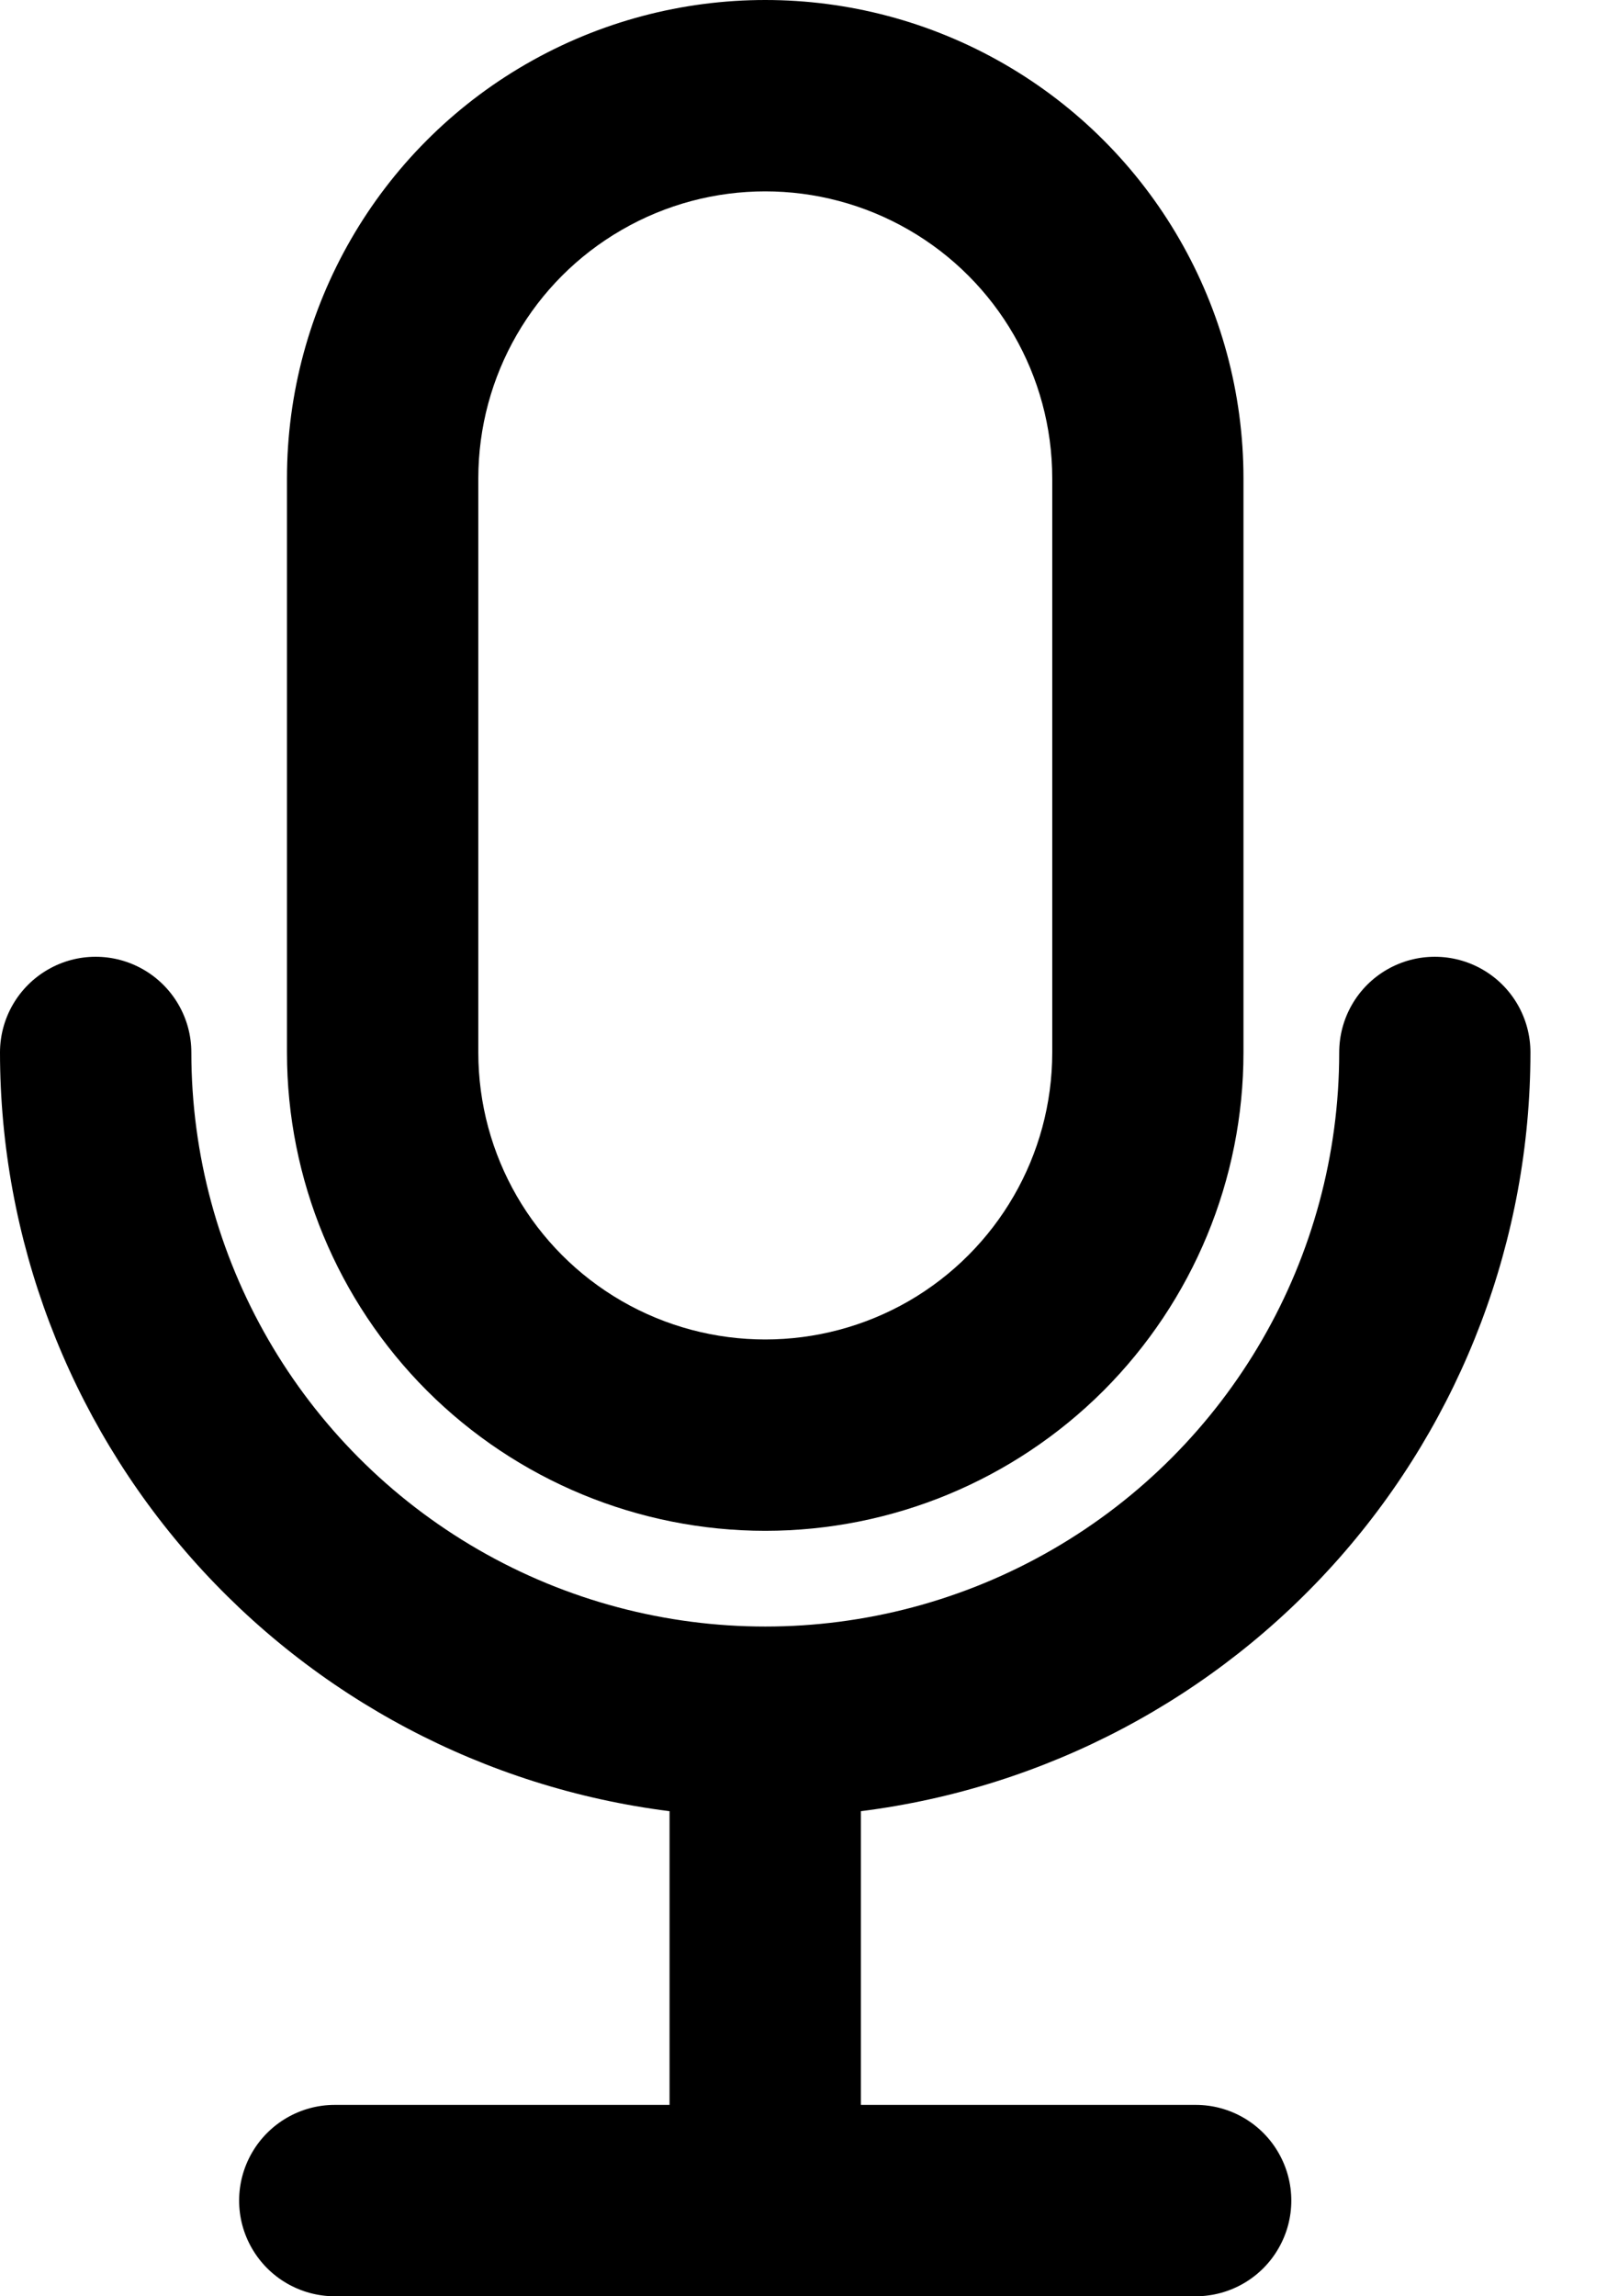
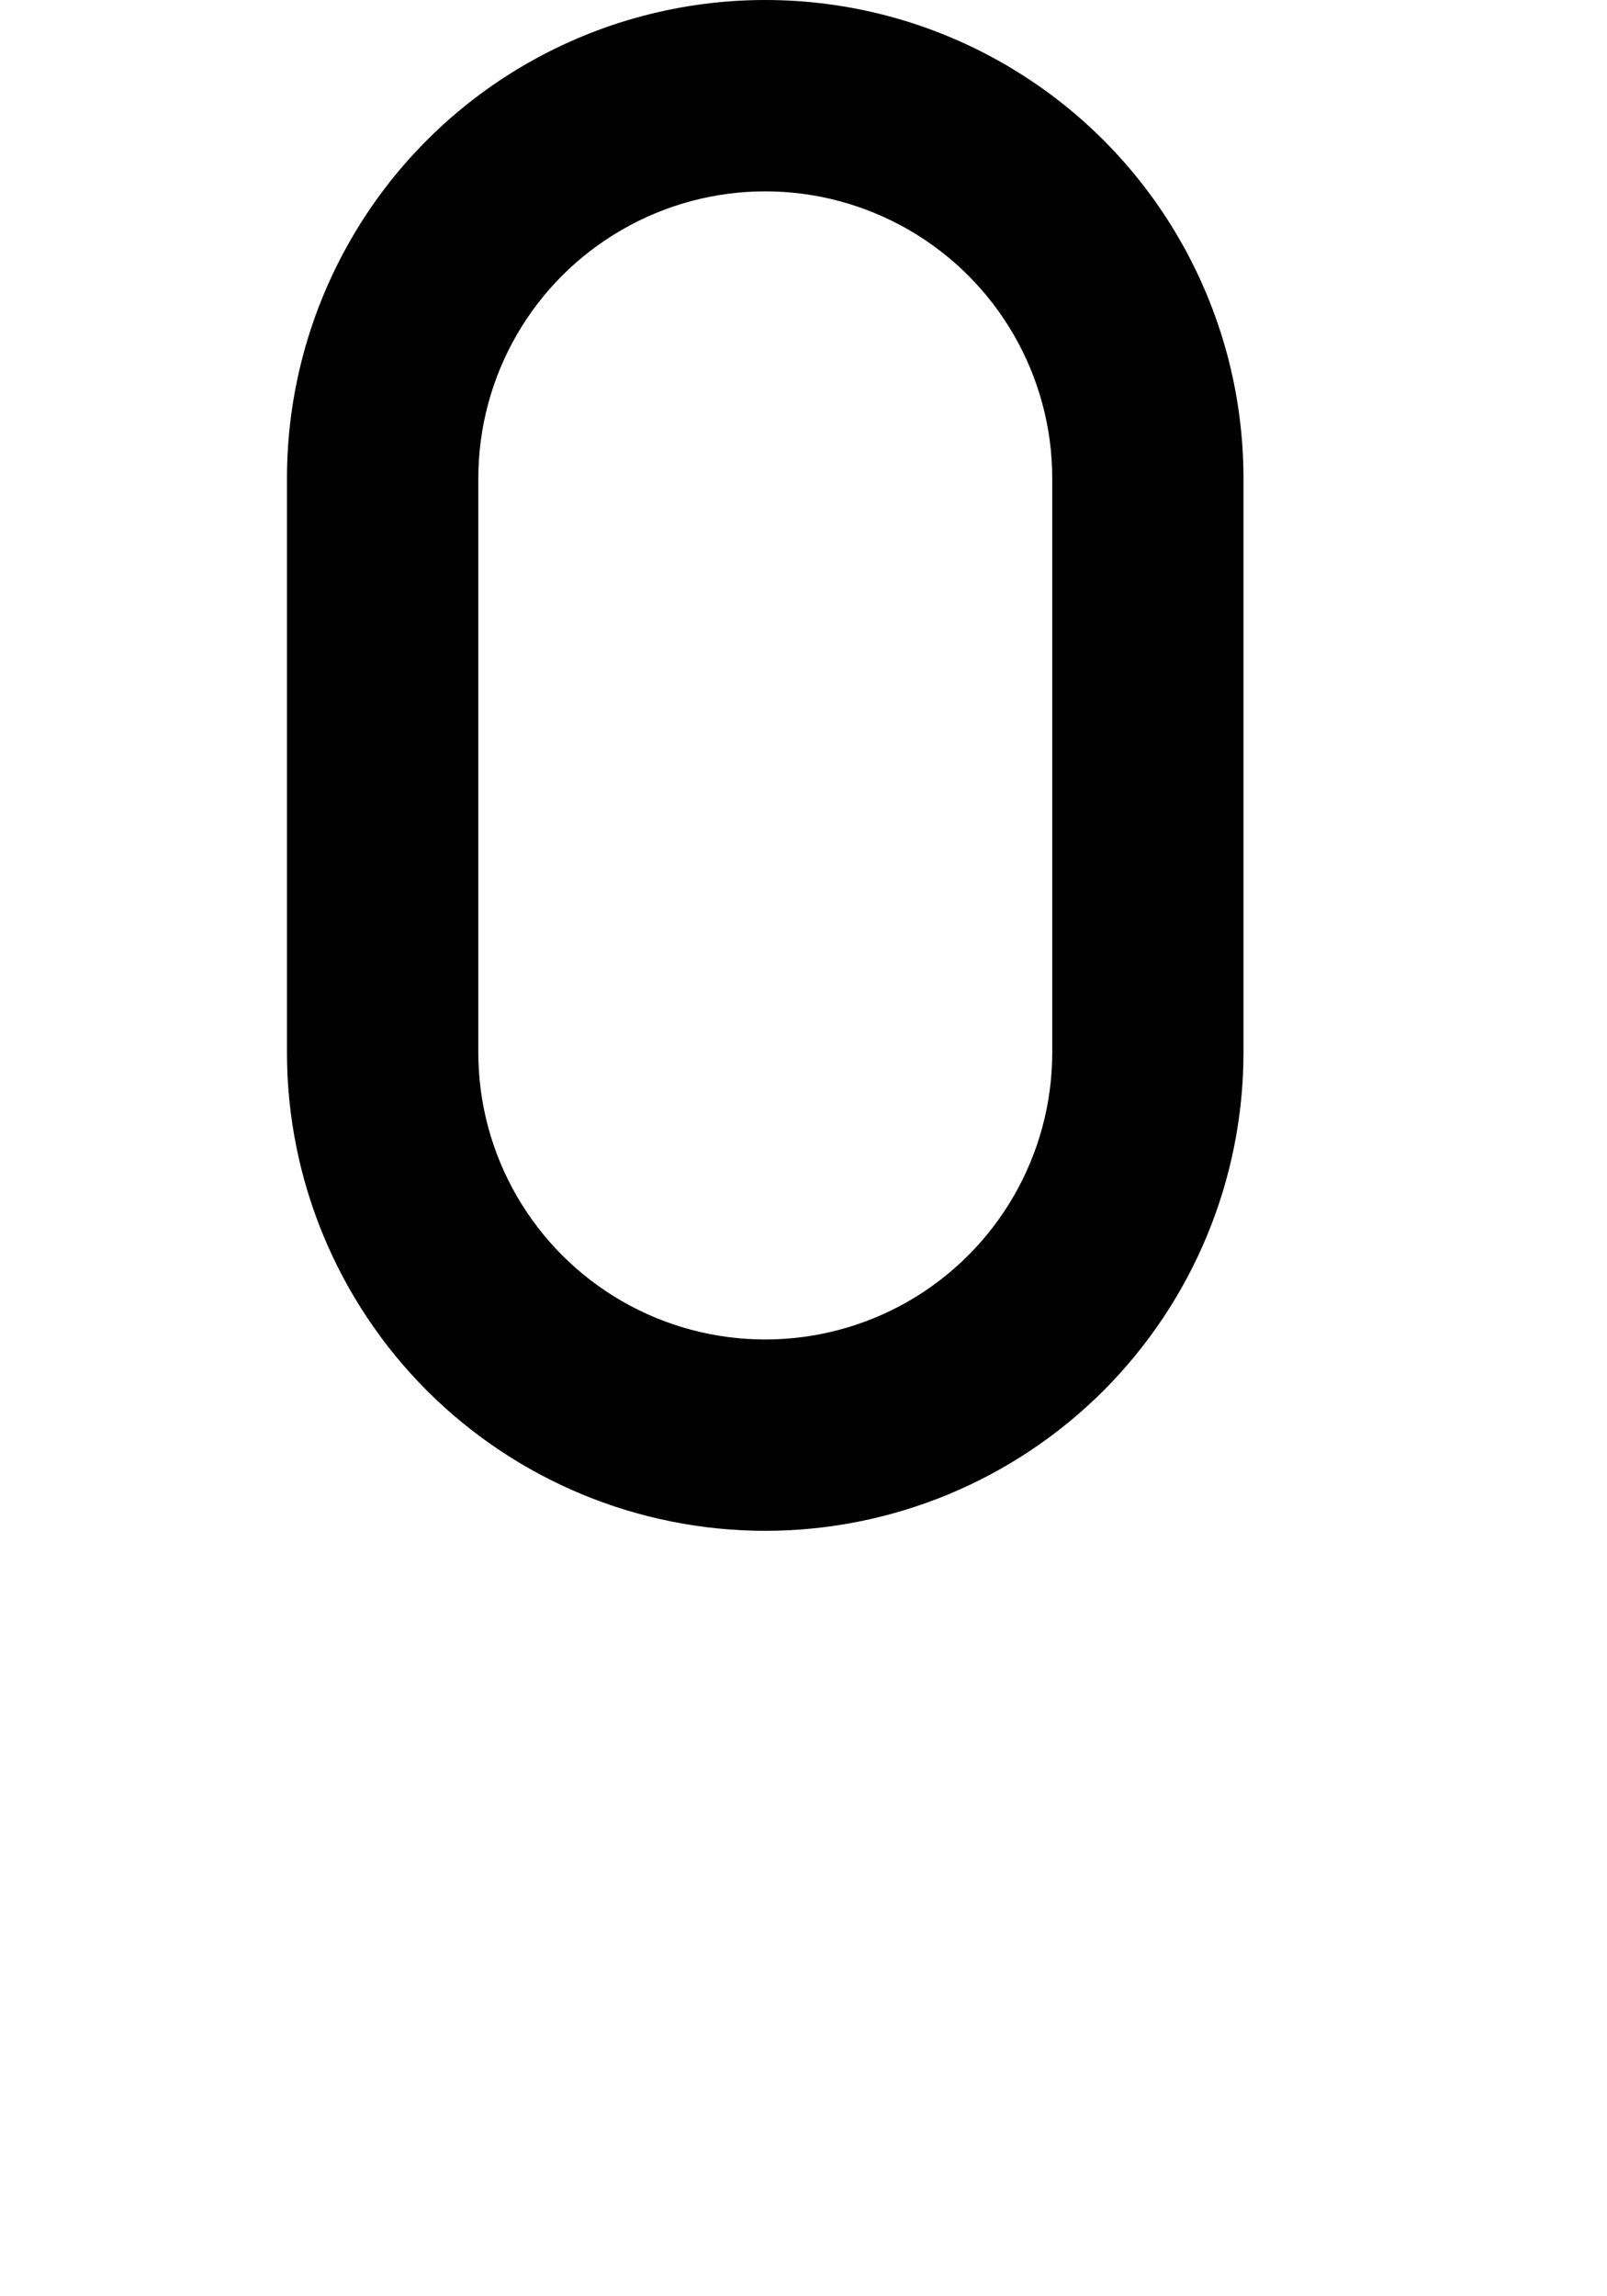
<svg xmlns="http://www.w3.org/2000/svg" width="14" height="20" viewBox="0 0 14 20" fill="none">
  <g id="Group 43405">
    <path id="Vector" d="M6.667 13.333C7.772 13.333 8.831 12.894 9.613 12.113C10.394 11.331 10.833 10.272 10.833 9.167V4.167C10.833 2.678 10.039 1.302 8.75 0.558C7.461 -0.186 5.873 -0.186 4.583 0.558C3.294 1.302 2.5 2.678 2.5 4.167V9.167C2.5 10.272 2.939 11.331 3.72 12.113C4.502 12.894 5.562 13.333 6.667 13.333ZM4.167 4.167C4.167 3.273 4.643 2.448 5.417 2.002C6.19 1.555 7.143 1.555 7.917 2.002C8.69 2.448 9.167 3.273 9.167 4.167V9.167C9.167 10.06 8.69 10.885 7.917 11.332C7.143 11.778 6.19 11.778 5.417 11.332C4.643 10.885 4.167 10.06 4.167 9.167V4.167Z" fill="black" />
-     <path id="Vector_2" d="M13.333 9.167C13.333 8.869 13.175 8.594 12.917 8.445C12.659 8.296 12.341 8.296 12.083 8.445C11.825 8.594 11.667 8.869 11.667 9.167C11.667 10.953 10.714 12.604 9.167 13.497C7.62 14.39 5.714 14.39 4.167 13.497C2.62 12.604 1.667 10.953 1.667 9.167C1.667 8.869 1.508 8.594 1.25 8.445C0.992 8.296 0.674 8.296 0.417 8.445C0.159 8.594 0 8.869 0 9.167C0.001 10.79 0.595 12.356 1.669 13.573C2.743 14.789 4.223 15.572 5.833 15.775V18.333H2.917C2.619 18.333 2.344 18.492 2.195 18.75C2.046 19.008 2.046 19.326 2.195 19.583C2.344 19.841 2.619 20 2.917 20H10.417C10.714 20 10.99 19.841 11.138 19.583C11.287 19.326 11.287 19.008 11.138 18.75C10.99 18.492 10.714 18.333 10.417 18.333H7.5V15.775C9.11 15.572 10.591 14.789 11.665 13.573C12.739 12.356 13.332 10.79 13.333 9.167Z" fill="black" />
  </g>
</svg>